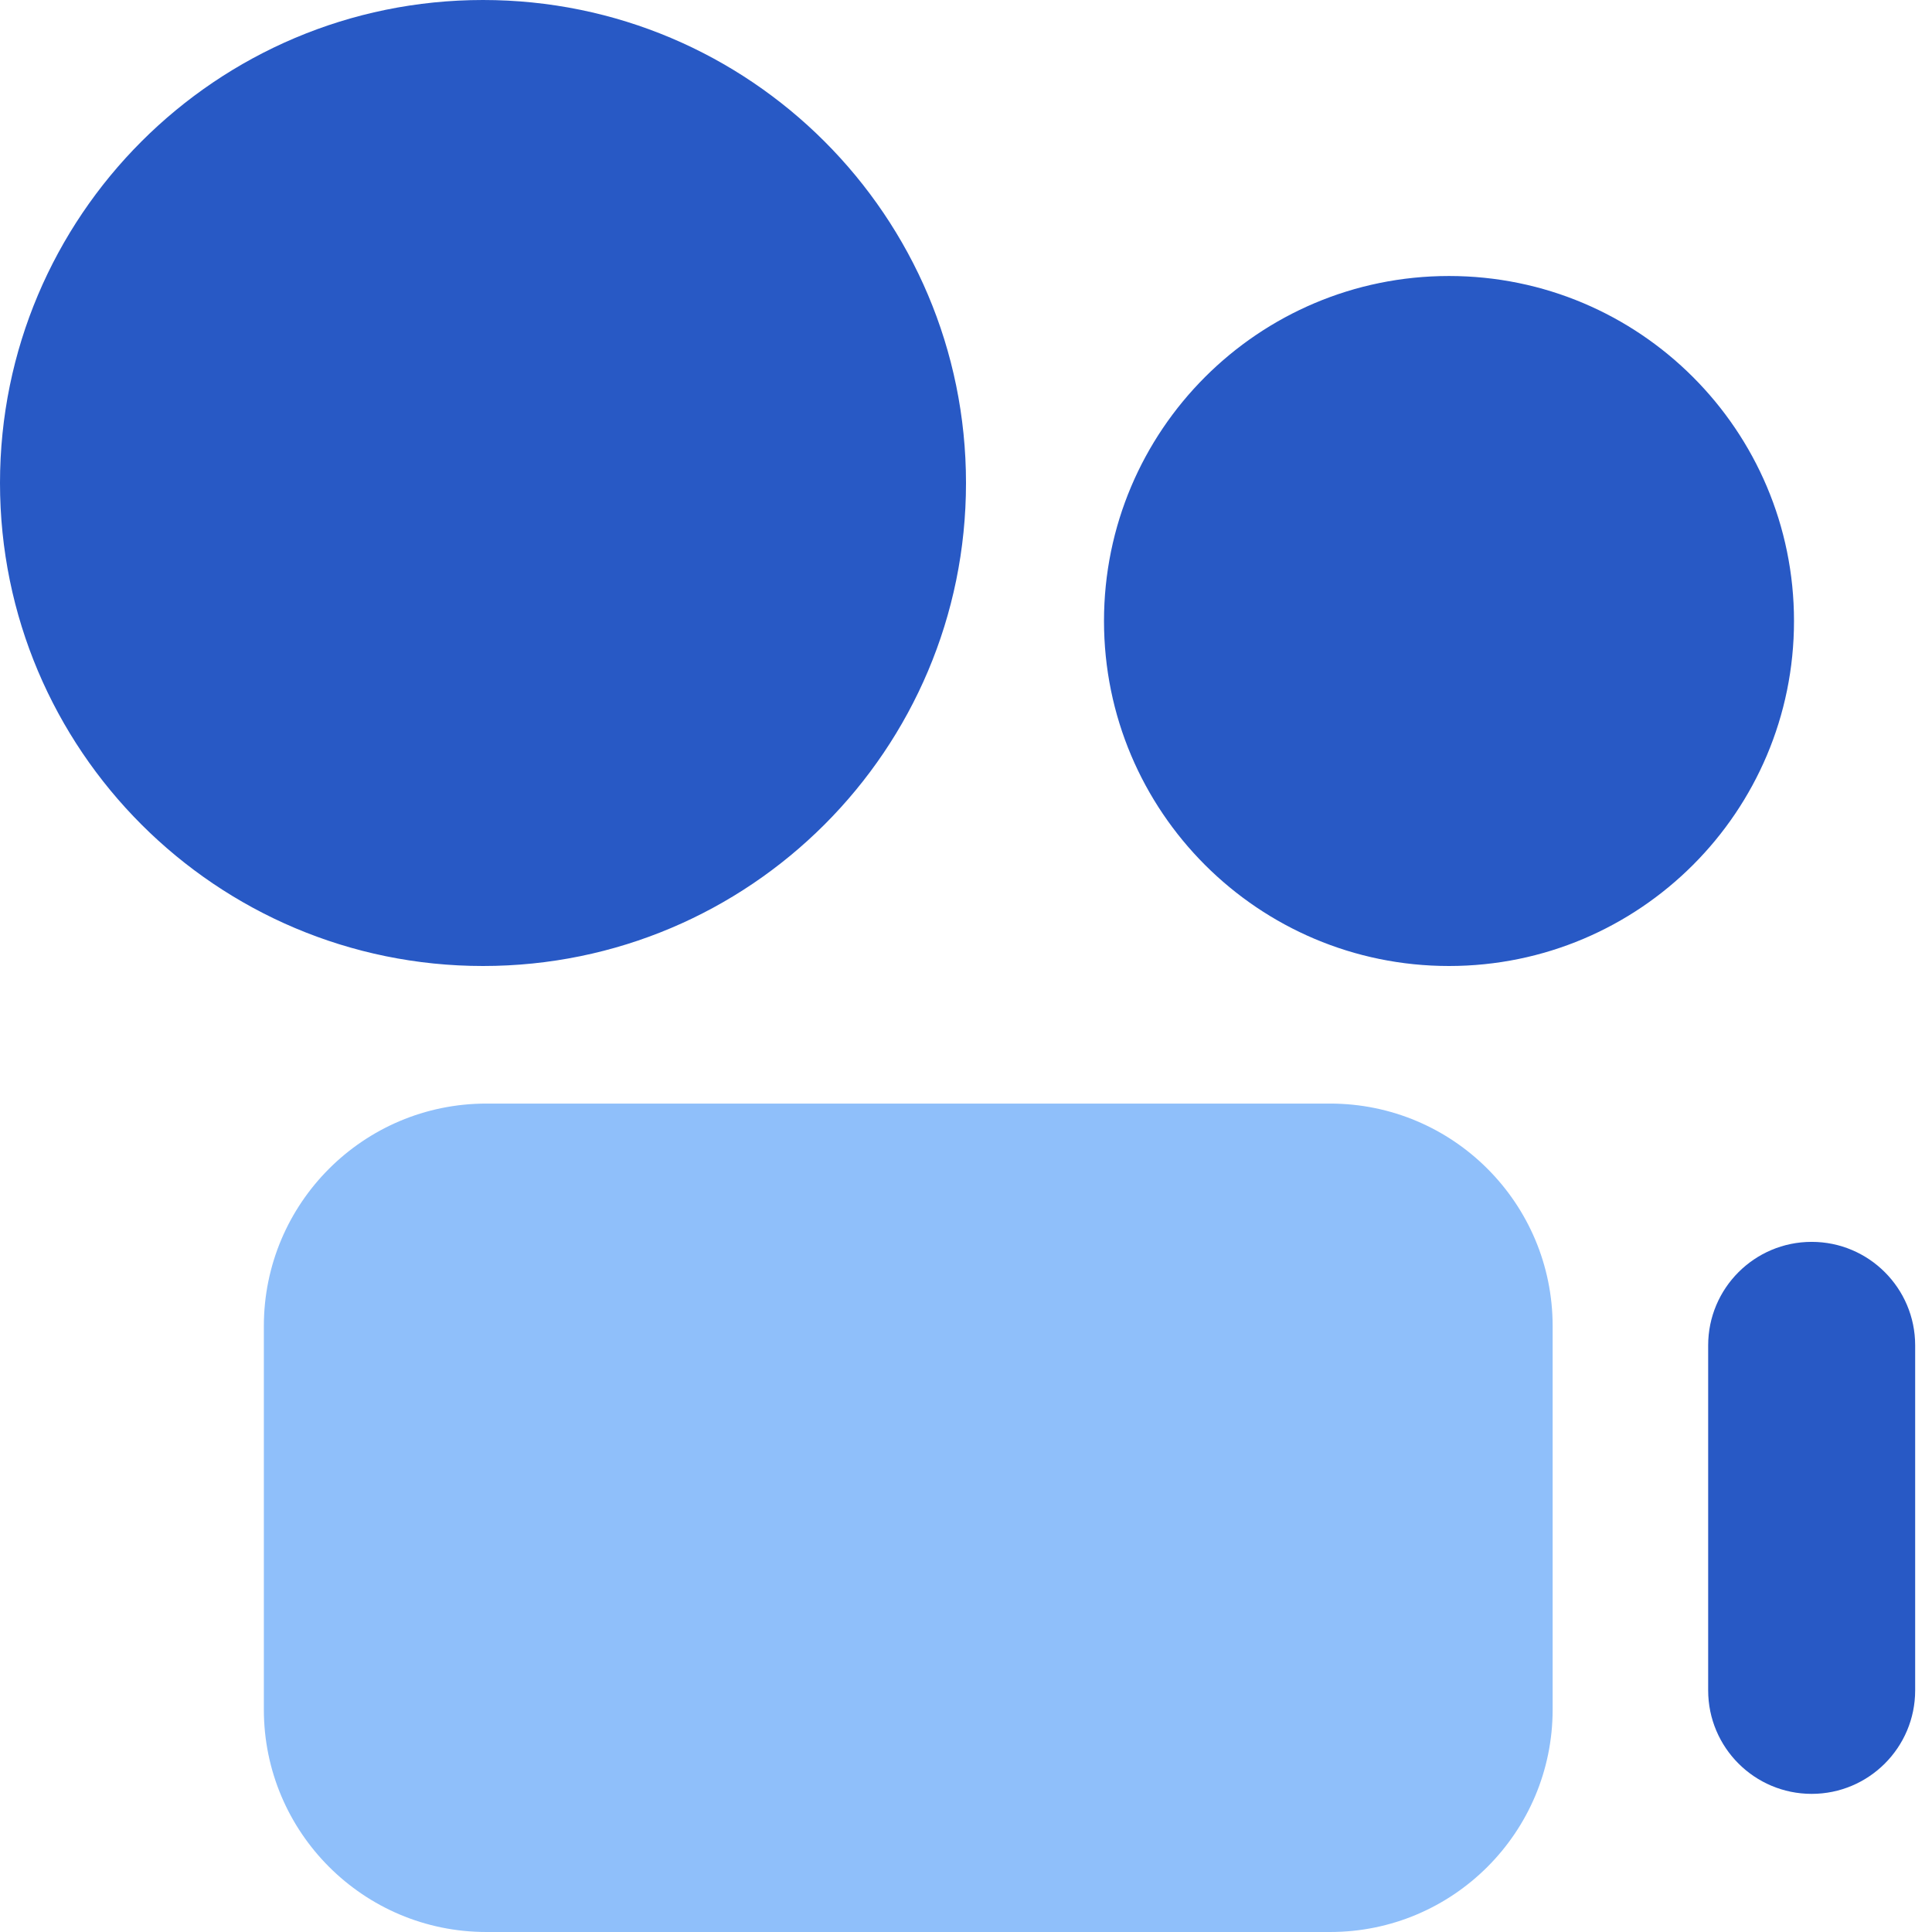
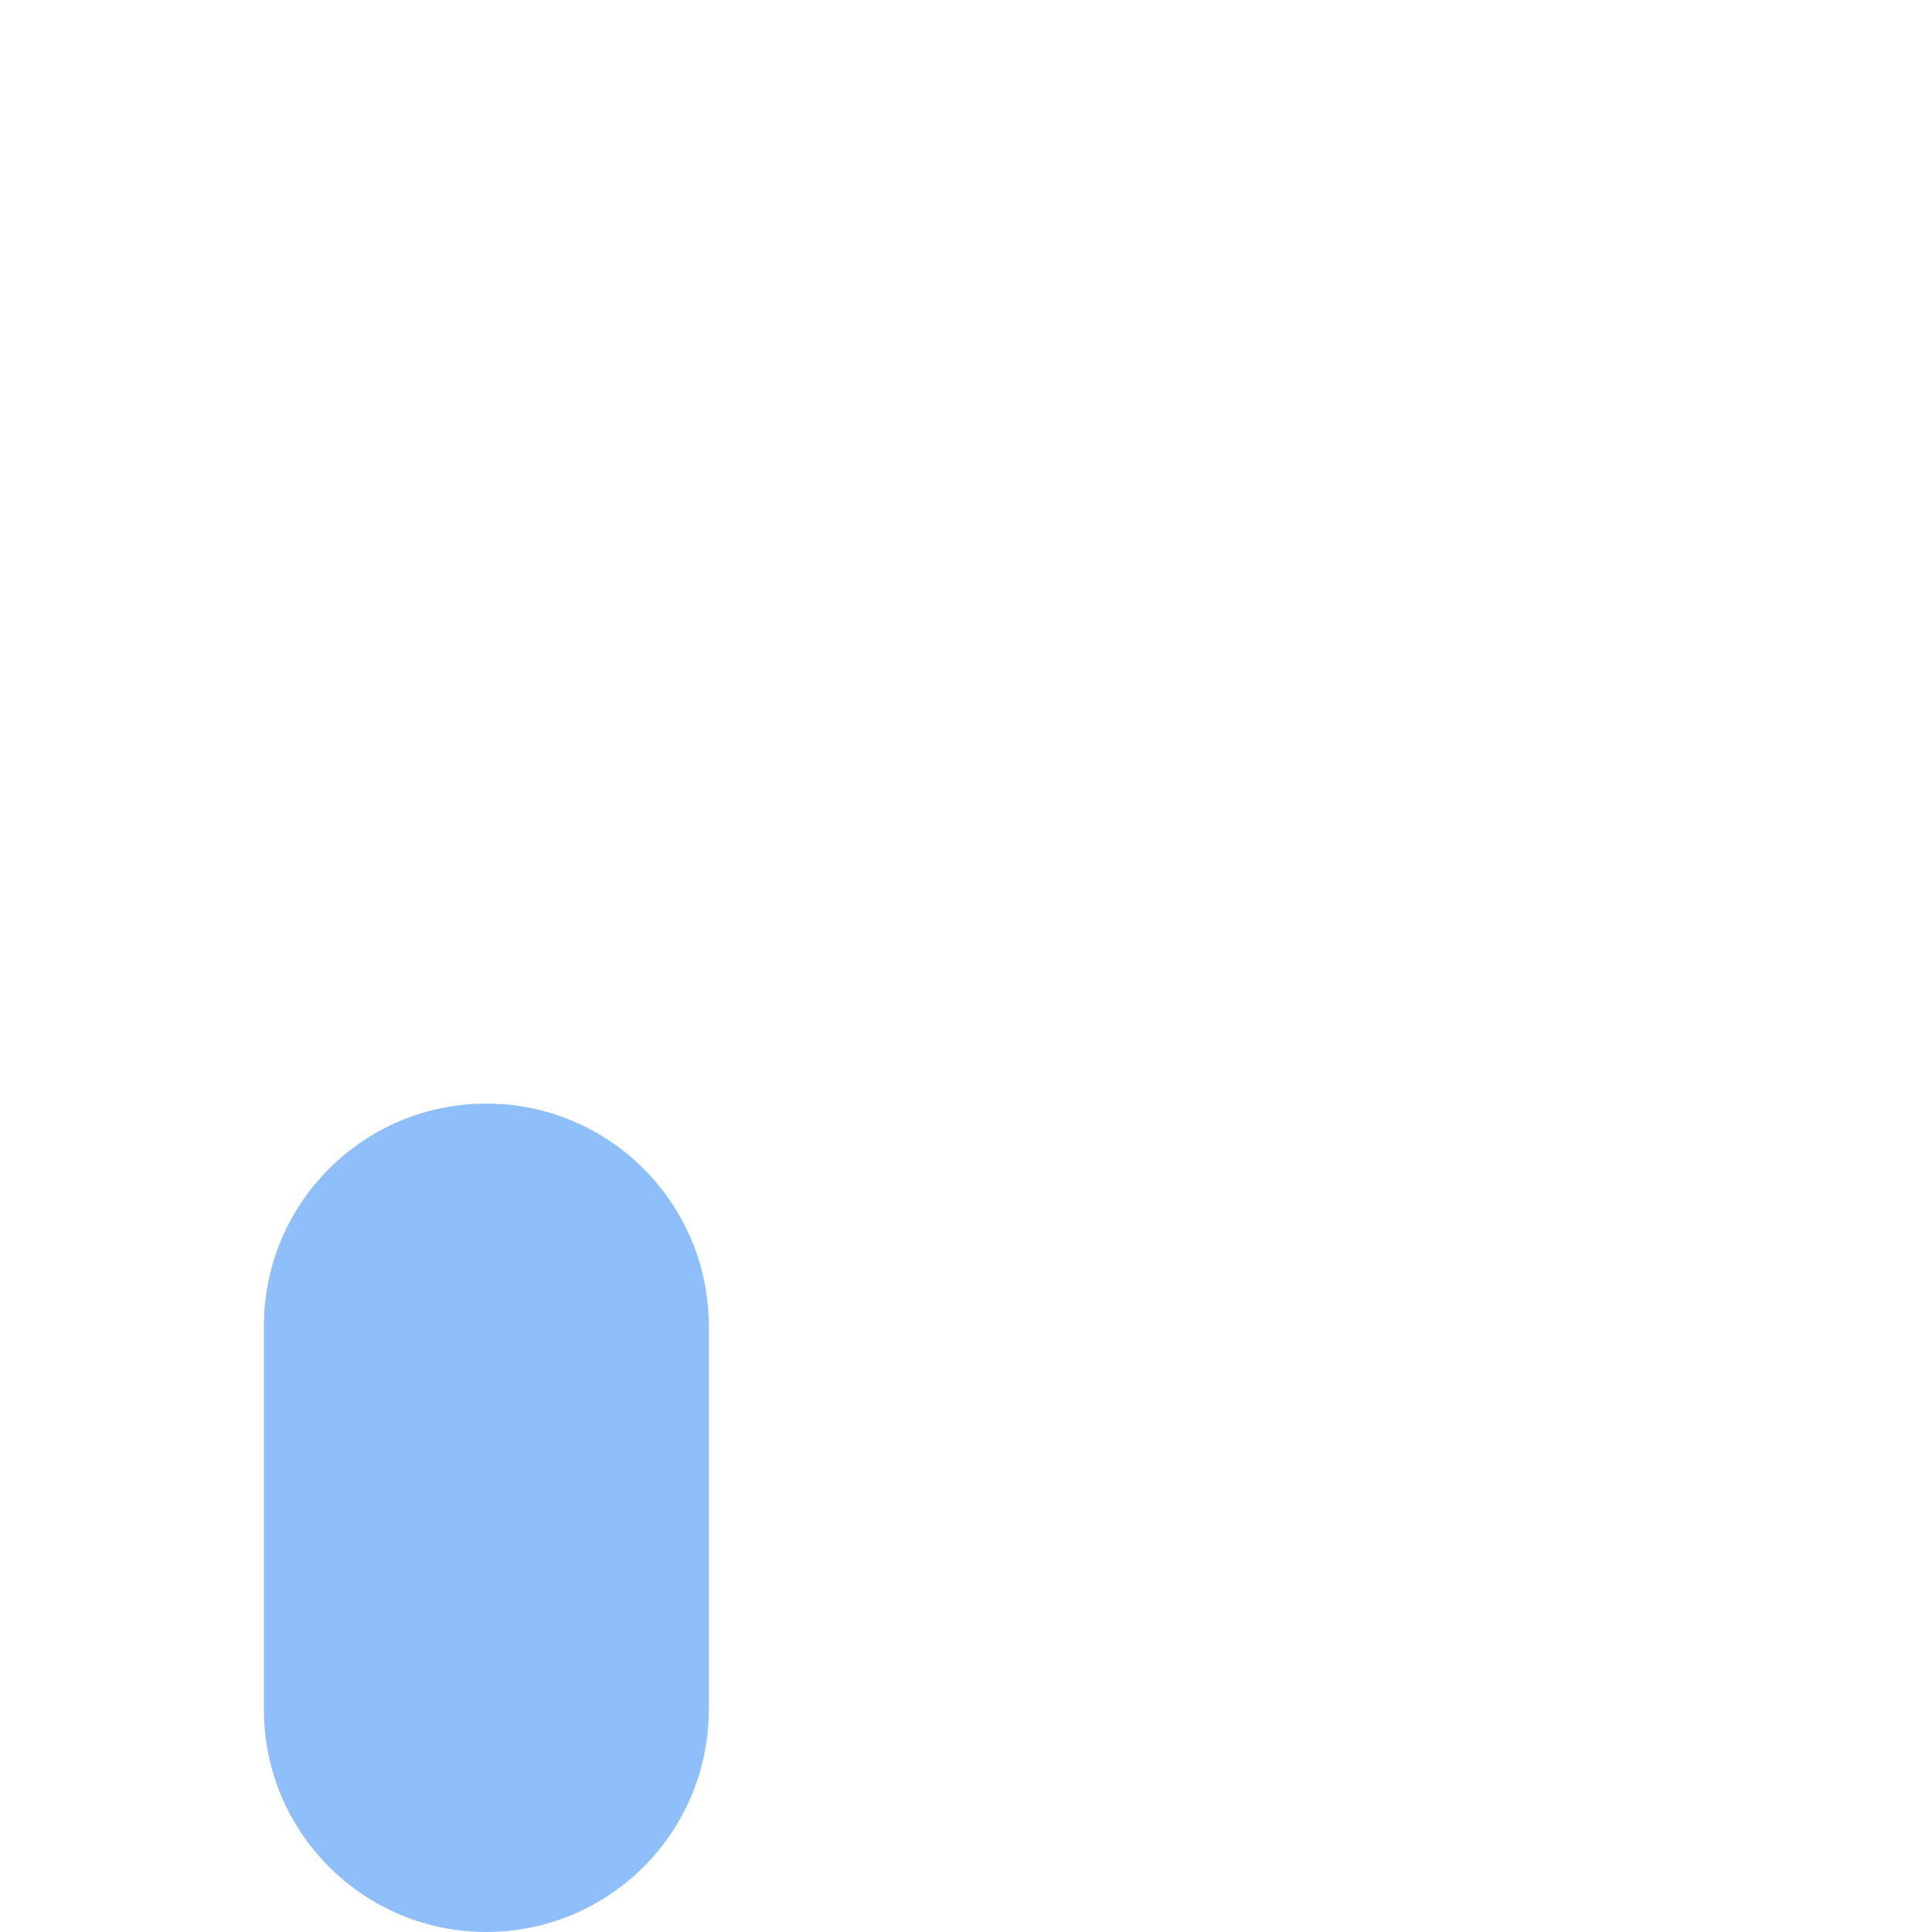
<svg xmlns="http://www.w3.org/2000/svg" fill="none" viewBox="0 0 14 14" id="Camera-Video--Streamline-Core">
  <desc>Camera Video Streamline Icon: https://streamlinehq.com</desc>
  <g id="camera-video--film-television-tv-camera-movies-video-recorder">
-     <path id="Union" fill="#8fbffa" fill-rule="evenodd" d="M3.524 7.997c-0.89 0 -1.612 0.722 -1.612 1.612v2.779c0 0.89 0.722 1.612 1.612 1.612h6.115c0.89 0 1.612 -0.722 1.612 -1.612V9.609c0 -0.89 -0.722 -1.612 -1.612 -1.612H3.524Z" clip-rule="evenodd" stroke-width="1" />
-     <path id="Union_2" fill="#2859c5" fill-rule="evenodd" d="M3.5 0C1.567 0 0 1.567 0 3.5S1.567 7 3.5 7 7 5.433 7 3.5 5.433 0 3.5 0Zm7 2C9.119 2 8 3.119 8 4.5S9.119 7 10.5 7C11.881 7 13 5.881 13 4.5S11.881 2 10.5 2Zm3.378 7.749c0 -0.414 -0.336 -0.75 -0.75 -0.75s-0.75 0.336 -0.75 0.75v2.5c0 0.414 0.336 0.75 0.75 0.75s0.75 -0.336 0.75 -0.75V9.749Z" clip-rule="evenodd" stroke-width="1" />
+     <path id="Union" fill="#8fbffa" fill-rule="evenodd" d="M3.524 7.997c-0.89 0 -1.612 0.722 -1.612 1.612v2.779c0 0.89 0.722 1.612 1.612 1.612c0.89 0 1.612 -0.722 1.612 -1.612V9.609c0 -0.89 -0.722 -1.612 -1.612 -1.612H3.524Z" clip-rule="evenodd" stroke-width="1" />
  </g>
</svg>